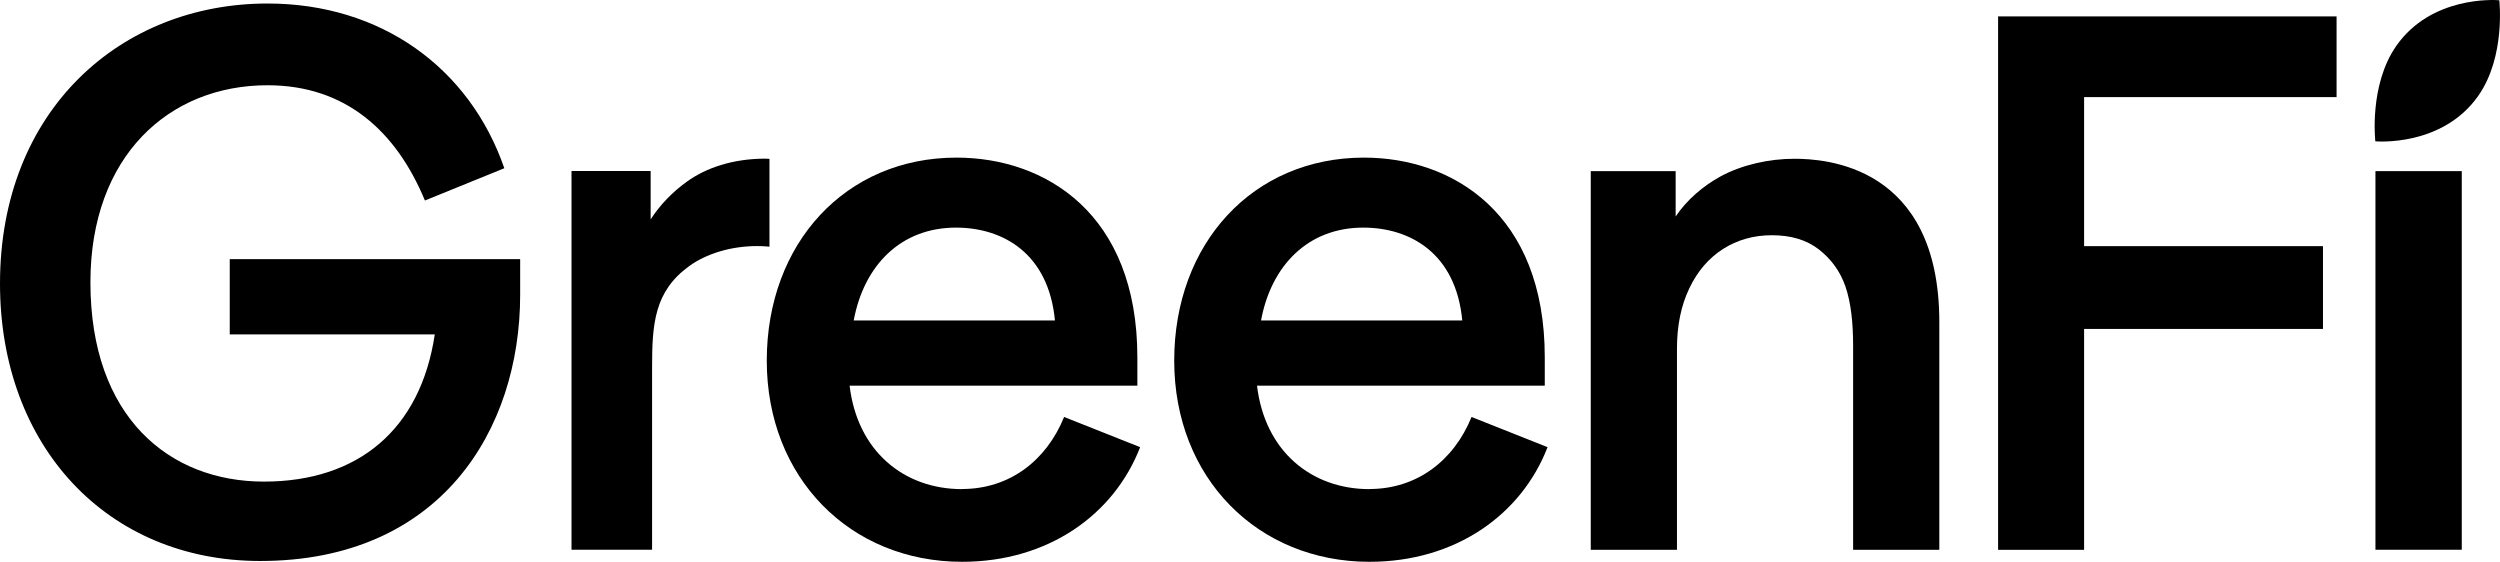
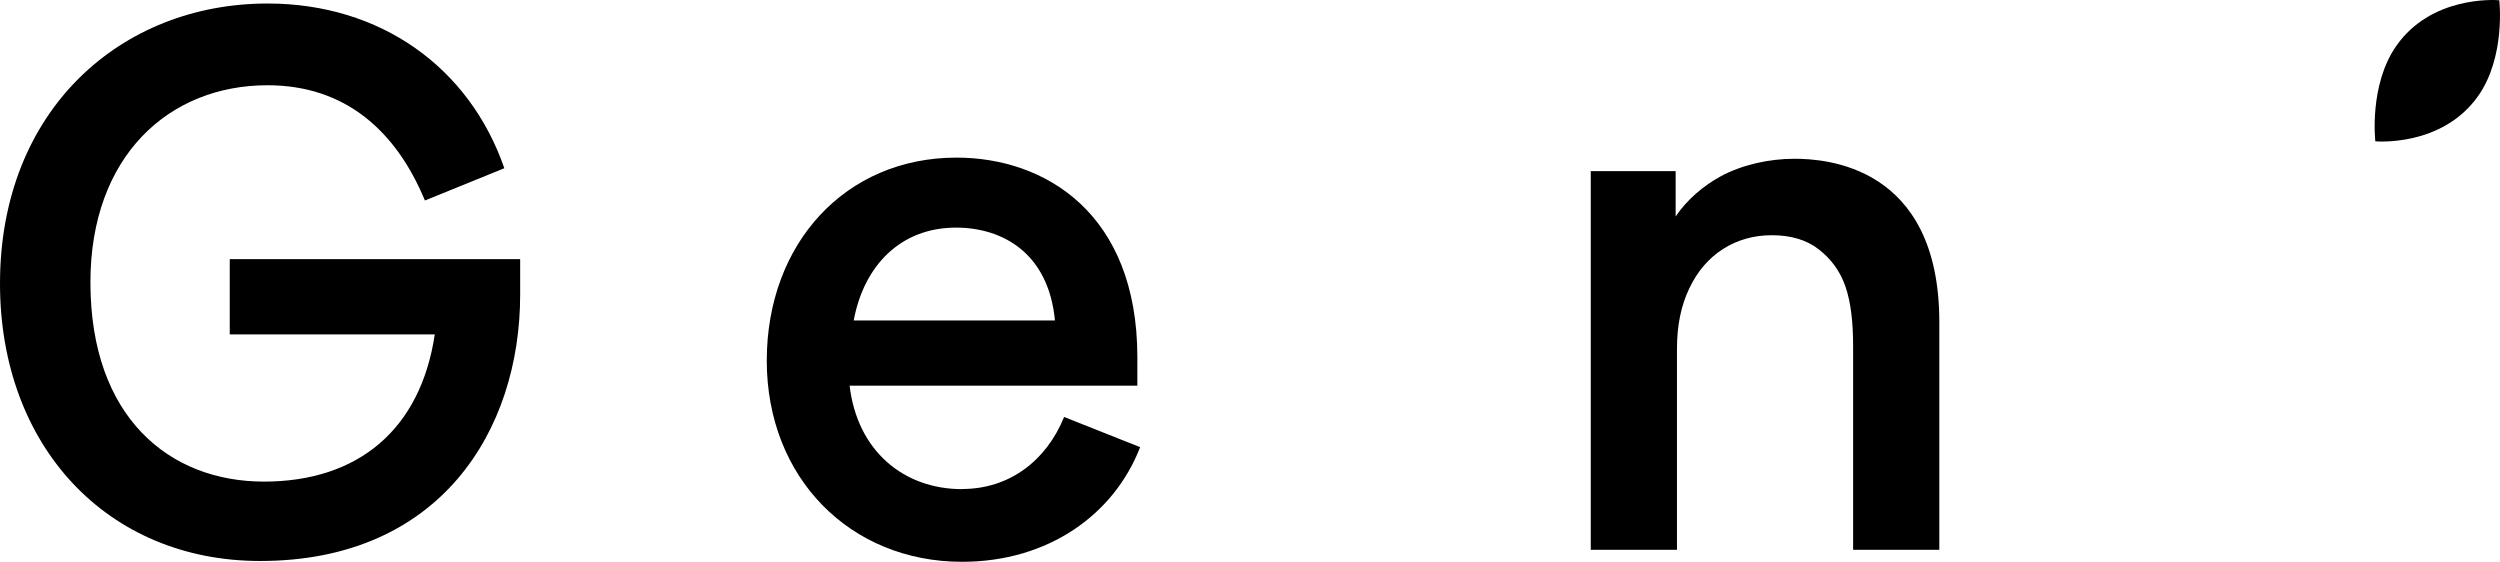
<svg xmlns="http://www.w3.org/2000/svg" width="89" height="20" viewBox="0 0 89 20" fill="none">
  <g id="logo">
    <g id="Vector">
-       <path d="M71.132 19.574H74.194V11.71H82.698V8.763H74.194V3.457H83.182V0.584H71.132V19.574Z" fill="#080808" style="fill:#080808;fill:color(display-p3 0.031 0.031 0.031);fill-opacity:1;" />
-       <path d="M87.639 6.092H84.566V19.571H87.639V6.092Z" fill="#080808" style="fill:#080808;fill:color(display-p3 0.031 0.031 0.031);fill-opacity:1;" />
-     </g>
+       </g>
    <g id="Vector_2">
      <path d="M18.522 9.226H8.179V11.905H15.478C14.973 15.284 12.757 17.145 9.395 17.145C6.032 17.145 3.219 14.859 3.219 10.052C3.219 5.556 6.014 3.035 9.523 3.035C12.303 3.035 14.105 4.672 15.127 7.138L17.954 5.989C16.712 2.4 13.548 0.125 9.523 0.125C4.307 0.125 0 3.912 0 10.095C0 15.886 3.816 19.971 9.263 19.971C15.661 19.971 18.518 15.336 18.518 10.488V9.237H18.515V9.226H18.522Z" fill="#499825" style="fill:#499825;fill:color(display-p3 0.286 0.596 0.145);fill-opacity:1;" />
      <path d="M63.876 5.652C62.986 5.652 62.015 5.864 61.246 6.283C60.638 6.617 60.059 7.105 59.653 7.707V6.092H56.631V19.574H59.7V12.418C59.7 11.589 59.847 10.873 60.14 10.264C60.429 9.655 60.832 9.189 61.341 8.863C61.85 8.54 62.429 8.374 63.077 8.374C63.758 8.374 64.311 8.54 64.744 8.874C65.172 9.207 65.505 9.637 65.7 10.206C65.894 10.774 65.971 11.49 65.971 12.319V19.574H69.04V11.468C69.04 5.861 64.945 5.652 63.876 5.652Z" fill="#499825" style="fill:#499825;fill:color(display-p3 0.286 0.596 0.145);fill-opacity:1;" />
      <path d="M34.249 17.413C32.172 17.413 30.52 16.055 30.246 13.729H40.49V12.719C40.49 7.589 37.197 5.611 34.051 5.611C30.099 5.611 27.297 8.664 27.297 12.84C27.297 17.017 30.271 20 34.249 20C37.322 20 39.662 18.316 40.589 15.919L37.882 14.844C37.248 16.407 35.93 17.409 34.249 17.409V17.413ZM34.033 8.103C35.692 8.103 37.329 9.009 37.556 11.409H30.392C30.755 9.453 32.062 8.103 34.033 8.103Z" fill="#499825" style="fill:#499825;fill:color(display-p3 0.286 0.596 0.145);fill-opacity:1;" />
-       <path d="M48.753 17.413C46.677 17.413 45.025 16.055 44.75 13.729H54.994V12.719C54.994 7.589 51.702 5.611 48.556 5.611C44.604 5.611 41.802 8.664 41.802 12.84C41.802 17.017 44.776 20 48.753 20C51.826 20 54.167 18.316 55.093 15.919L52.387 14.844C51.753 16.407 50.434 17.409 48.753 17.409V17.413ZM48.533 8.103C50.193 8.103 51.83 9.009 52.057 11.409H44.893C45.255 9.453 46.563 8.103 48.533 8.103Z" fill="#499825" style="fill:#499825;fill:color(display-p3 0.286 0.596 0.145);fill-opacity:1;" />
-       <path d="M27.386 5.655C27.338 5.655 27.29 5.648 27.243 5.648C26.093 5.648 25.133 5.974 24.448 6.47C23.939 6.837 23.507 7.281 23.163 7.809V6.088H20.346V19.571H23.214V13.094C23.214 11.53 23.294 10.374 24.532 9.475C25.137 9.035 26.016 8.76 26.957 8.76C27.096 8.76 27.243 8.767 27.393 8.782V5.659L27.386 5.655Z" fill="#499825" style="fill:#499825;fill:color(display-p3 0.286 0.596 0.145);fill-opacity:1;" />
    </g>
    <path id="Vector_3" d="M88.964 0.008C88.785 -0.007 86.551 -0.136 85.313 1.626C84.328 3.028 84.562 5.031 84.562 5.031C84.562 5.031 86.935 5.248 88.225 3.413C89.21 2.011 88.975 0.008 88.975 0.008C88.975 0.008 88.972 0.008 88.964 0.008Z" fill="#499825" style="fill:#499825;fill:color(display-p3 0.286 0.596 0.145);fill-opacity:1;" />
  </g>
</svg>